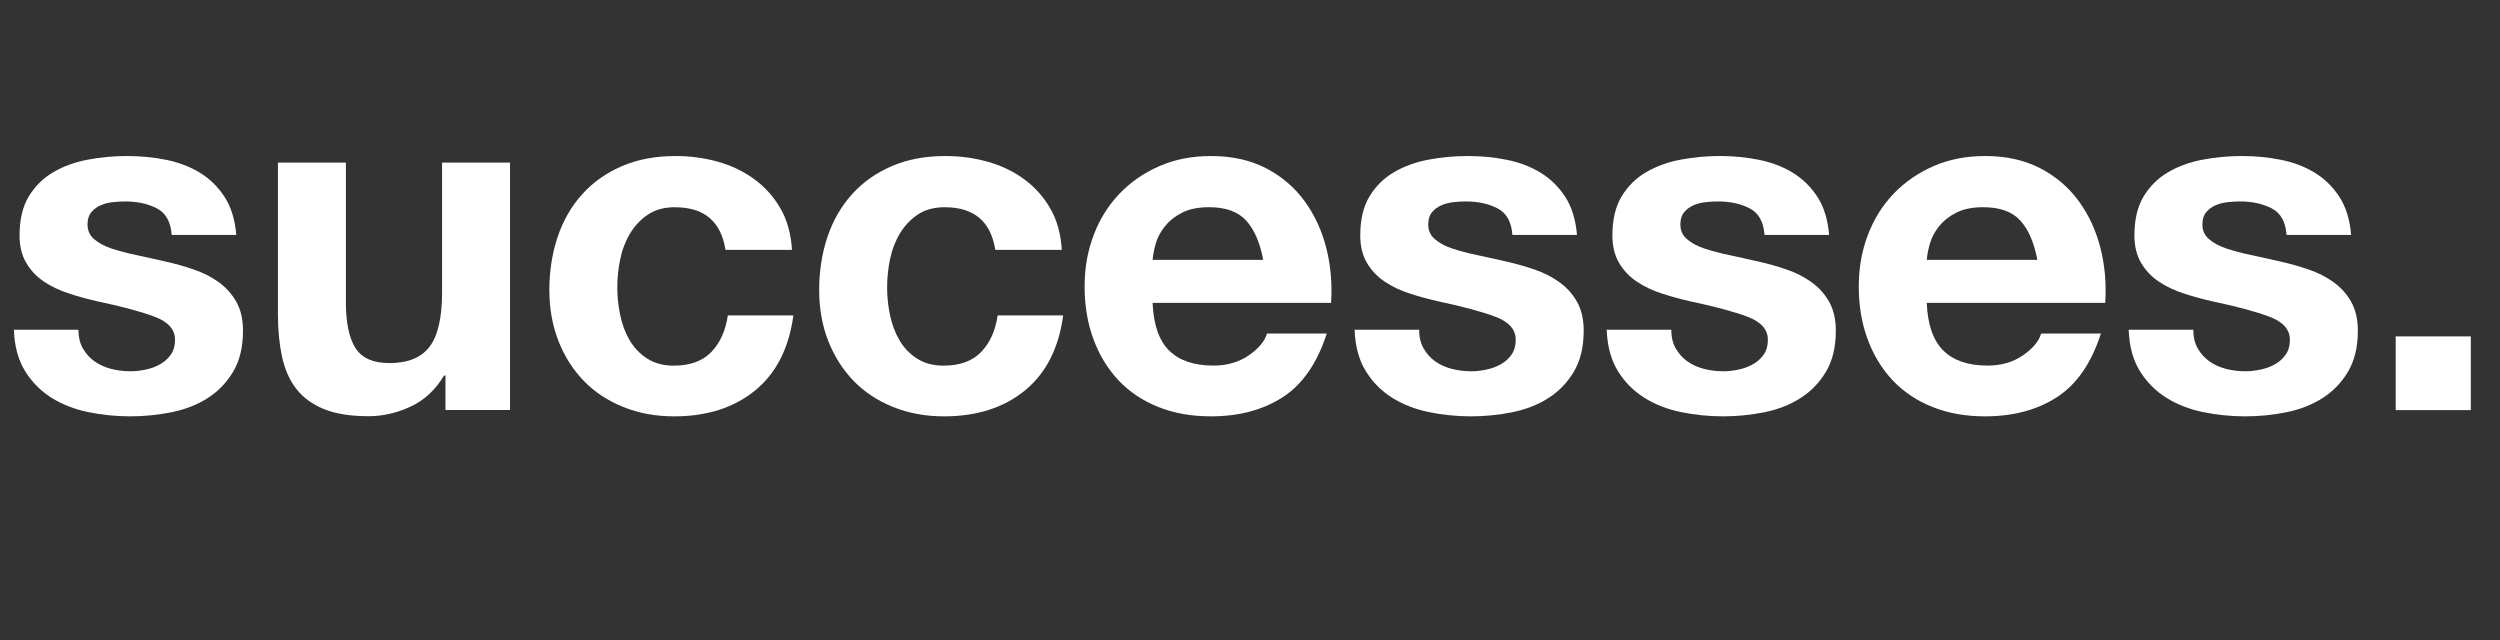
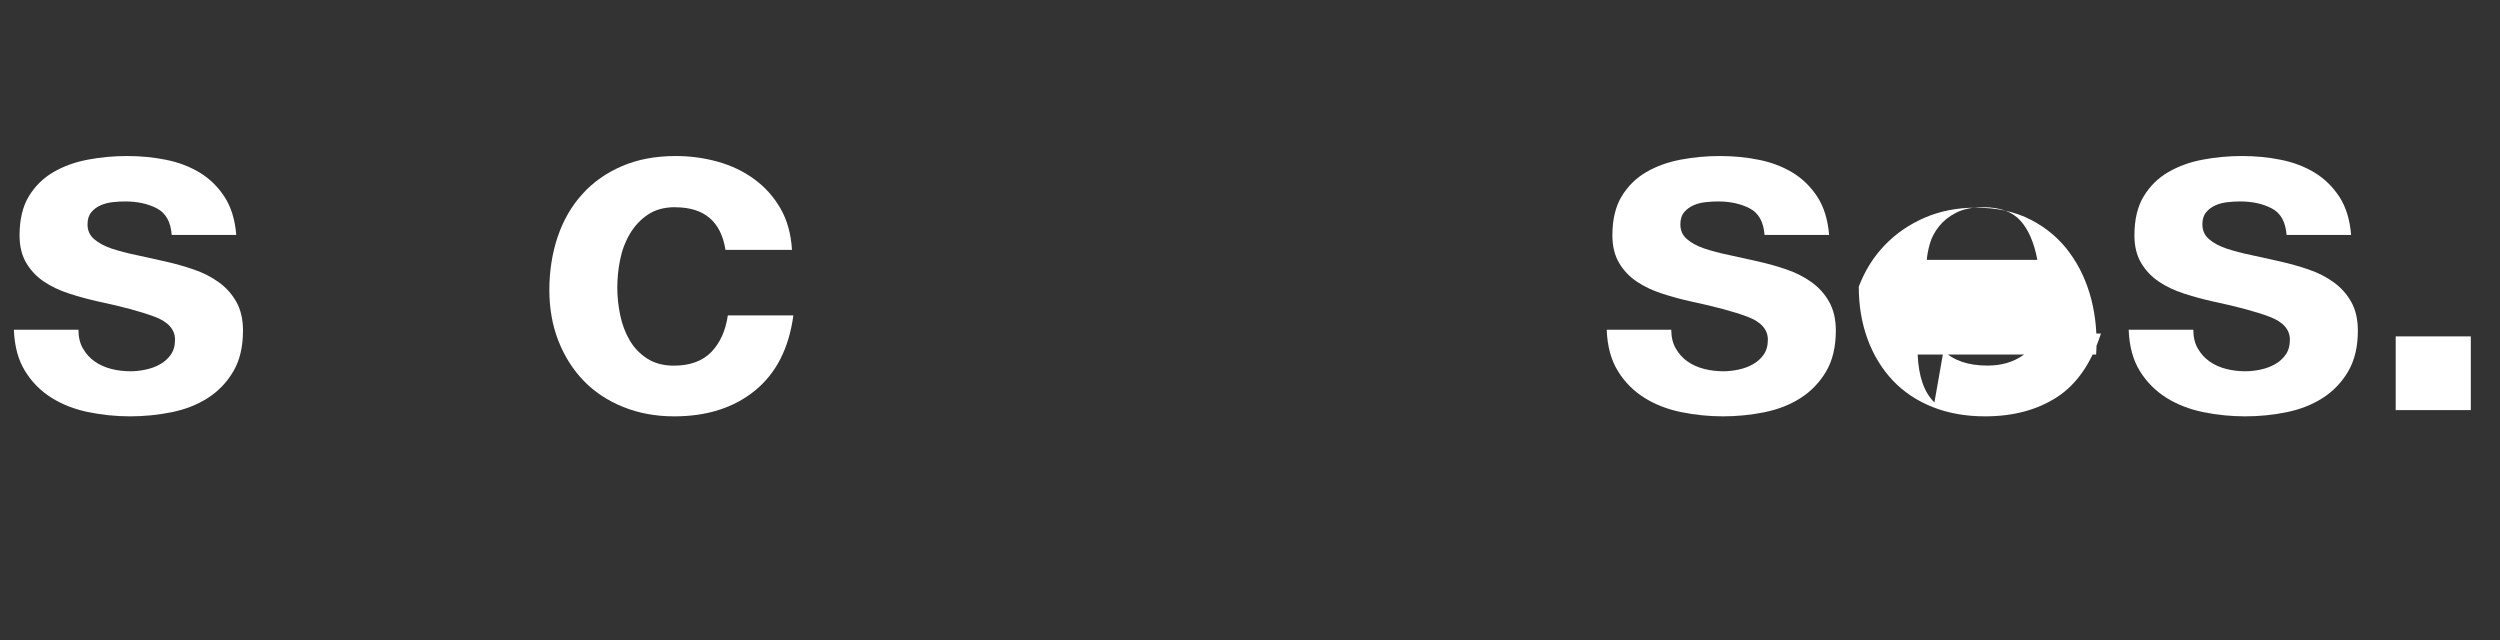
<svg xmlns="http://www.w3.org/2000/svg" id="Layer_2" data-name="Layer 2" viewBox="0 0 360.52 92.32">
  <rect x="0" y="0" width="360.52" height="92.32" fill="#333333" stroke="none" />
  <defs>
    <style>
      .cls-1 {
        fill: #fff;
      }
    </style>
  </defs>
  <g id="Layer_1-2" data-name="Layer 1">
    <g>
      <path class="cls-1" d="M11.97,50.27c.44.76,1,1.38,1.69,1.86.69.48,1.48.84,2.38,1.07s1.83.34,2.79.34c.69,0,1.41-.08,2.17-.24.76-.16,1.45-.41,2.07-.76.62-.34,1.14-.8,1.55-1.38.41-.57.62-1.3.62-2.17,0-1.47-.98-2.58-2.93-3.31-1.96-.74-4.68-1.47-8.18-2.21-1.43-.32-2.82-.7-4.17-1.14-1.36-.44-2.56-1.01-3.62-1.72-1.06-.71-1.91-1.61-2.55-2.69-.64-1.08-.97-2.4-.97-3.97,0-2.3.45-4.19,1.35-5.66.9-1.47,2.08-2.63,3.55-3.48,1.47-.85,3.13-1.45,4.97-1.79,1.84-.35,3.73-.52,5.66-.52s3.81.18,5.62.55c1.82.37,3.44.99,4.86,1.86,1.43.87,2.61,2.04,3.55,3.48.94,1.45,1.51,3.28,1.69,5.49h-9.31c-.14-1.89-.85-3.16-2.14-3.83-1.29-.67-2.81-1-4.55-1-.55,0-1.15.03-1.79.1-.65.07-1.23.22-1.76.45-.53.23-.98.56-1.35,1-.37.44-.55,1.02-.55,1.76,0,.88.32,1.59.97,2.14.64.55,1.48,1,2.52,1.35,1.04.34,2.22.66,3.55.93,1.33.28,2.69.58,4.07.9,1.43.32,2.82.71,4.17,1.17,1.36.46,2.56,1.07,3.62,1.83,1.06.76,1.91,1.7,2.55,2.83.64,1.13.97,2.52.97,4.17,0,2.35-.47,4.31-1.41,5.9-.94,1.59-2.17,2.86-3.69,3.83-1.52.97-3.25,1.64-5.21,2.04-1.96.39-3.94.59-5.97.59s-4.09-.21-6.07-.62c-1.98-.41-3.74-1.1-5.28-2.07-1.54-.97-2.81-2.24-3.79-3.83-.99-1.59-1.53-3.58-1.62-5.97h9.31c0,1.06.22,1.97.66,2.73Z" />
-       <path class="cls-1" d="M64.24,59.13v-4.97h-.21c-1.24,2.07-2.85,3.57-4.83,4.48-1.98.92-4,1.38-6.07,1.38-2.62,0-4.77-.35-6.45-1.04-1.68-.69-3-1.67-3.97-2.93-.97-1.26-1.65-2.81-2.04-4.62-.39-1.82-.59-3.83-.59-6.04v-21.94h9.8v20.15c0,2.94.46,5.14,1.38,6.59.92,1.45,2.55,2.17,4.9,2.17,2.67,0,4.6-.79,5.8-2.38,1.2-1.59,1.79-4.2,1.79-7.83v-18.7h9.8v35.67h-9.31Z" />
      <path class="cls-1" d="M97.36,29.88c-1.56,0-2.88.36-3.93,1.07-1.06.71-1.92,1.63-2.59,2.76-.67,1.13-1.14,2.37-1.41,3.73-.28,1.36-.41,2.7-.41,4.04s.14,2.6.41,3.93c.28,1.33.72,2.54,1.35,3.62.62,1.08,1.46,1.97,2.52,2.66,1.06.69,2.35,1.04,3.86,1.04,2.35,0,4.15-.66,5.42-1.97,1.26-1.31,2.06-3.07,2.38-5.28h9.45c-.64,4.74-2.48,8.35-5.52,10.83s-6.92,3.73-11.66,3.73c-2.67,0-5.12-.45-7.35-1.35-2.23-.9-4.13-2.15-5.69-3.76-1.56-1.61-2.78-3.53-3.66-5.76-.87-2.23-1.31-4.68-1.31-7.35s.4-5.32,1.21-7.69c.8-2.37,1.99-4.42,3.55-6.14,1.56-1.73,3.47-3.07,5.73-4.04,2.25-.97,4.83-1.45,7.73-1.45,2.12,0,4.15.28,6.11.83,1.95.55,3.7,1.39,5.24,2.52,1.54,1.13,2.79,2.53,3.76,4.21.97,1.68,1.52,3.67,1.66,5.97h-9.59c-.65-4.09-3.06-6.14-7.25-6.14Z" />
-       <path class="cls-1" d="M136.27,29.88c-1.56,0-2.88.36-3.93,1.07-1.06.71-1.92,1.63-2.59,2.76-.67,1.13-1.14,2.37-1.41,3.73-.28,1.36-.41,2.7-.41,4.04s.14,2.6.41,3.93c.28,1.33.72,2.54,1.35,3.62.62,1.08,1.46,1.97,2.52,2.66,1.06.69,2.35,1.04,3.86,1.04,2.35,0,4.15-.66,5.42-1.97,1.26-1.31,2.06-3.07,2.38-5.28h9.45c-.64,4.74-2.48,8.35-5.52,10.83s-6.92,3.73-11.66,3.73c-2.67,0-5.12-.45-7.35-1.35-2.23-.9-4.13-2.15-5.69-3.76-1.56-1.61-2.78-3.53-3.66-5.76-.87-2.23-1.31-4.68-1.31-7.35s.4-5.32,1.21-7.69c.8-2.37,1.99-4.42,3.55-6.14,1.56-1.73,3.47-3.07,5.73-4.04,2.25-.97,4.83-1.45,7.73-1.45,2.12,0,4.15.28,6.11.83,1.95.55,3.7,1.39,5.24,2.52,1.54,1.13,2.79,2.53,3.76,4.21.97,1.68,1.52,3.67,1.66,5.97h-9.59c-.65-4.09-3.06-6.14-7.25-6.14Z" />
-       <path class="cls-1" d="M168.63,50.58c1.47,1.43,3.59,2.14,6.35,2.14,1.98,0,3.68-.49,5.11-1.48,1.43-.99,2.3-2.04,2.62-3.14h8.62c-1.38,4.28-3.5,7.34-6.35,9.18-2.85,1.84-6.3,2.76-10.35,2.76-2.81,0-5.34-.45-7.59-1.35-2.25-.9-4.16-2.17-5.73-3.83-1.56-1.66-2.77-3.63-3.62-5.93-.85-2.3-1.28-4.83-1.28-7.59s.44-5.15,1.31-7.45c.87-2.3,2.12-4.29,3.73-5.97,1.61-1.68,3.53-3,5.76-3.97,2.23-.97,4.7-1.45,7.42-1.45,3.04,0,5.68.59,7.94,1.76,2.25,1.17,4.11,2.75,5.55,4.73,1.45,1.98,2.49,4.23,3.14,6.76.64,2.53.87,5.17.69,7.93h-25.74c.14,3.17.94,5.47,2.42,6.9ZM179.71,31.81c-1.17-1.29-2.96-1.93-5.35-1.93-1.56,0-2.86.26-3.9.79-1.04.53-1.86,1.19-2.48,1.97-.62.78-1.06,1.61-1.31,2.48-.25.87-.4,1.66-.45,2.35h15.94c-.46-2.48-1.28-4.37-2.45-5.66Z" />
-       <path class="cls-1" d="M205.31,50.27c.44.76,1,1.38,1.69,1.86.69.48,1.48.84,2.38,1.07s1.83.34,2.79.34c.69,0,1.41-.08,2.17-.24.76-.16,1.45-.41,2.07-.76.62-.34,1.14-.8,1.55-1.38.41-.57.62-1.3.62-2.17,0-1.47-.98-2.58-2.93-3.31-1.96-.74-4.68-1.47-8.18-2.21-1.43-.32-2.82-.7-4.17-1.14-1.36-.44-2.56-1.01-3.62-1.72-1.06-.71-1.91-1.61-2.55-2.69-.64-1.08-.97-2.4-.97-3.97,0-2.3.45-4.19,1.35-5.66.9-1.47,2.08-2.63,3.55-3.48,1.47-.85,3.13-1.45,4.97-1.79,1.84-.35,3.73-.52,5.66-.52s3.81.18,5.62.55c1.82.37,3.44.99,4.86,1.86,1.43.87,2.61,2.04,3.55,3.48.94,1.45,1.51,3.28,1.69,5.49h-9.31c-.14-1.89-.85-3.16-2.14-3.83-1.29-.67-2.81-1-4.55-1-.55,0-1.15.03-1.79.1-.65.07-1.23.22-1.76.45-.53.23-.98.56-1.35,1-.37.44-.55,1.02-.55,1.76,0,.88.32,1.59.97,2.14.64.55,1.48,1,2.52,1.35,1.04.34,2.22.66,3.55.93,1.33.28,2.69.58,4.07.9,1.43.32,2.82.71,4.17,1.17,1.36.46,2.56,1.07,3.62,1.83,1.06.76,1.91,1.7,2.55,2.83.64,1.13.97,2.52.97,4.17,0,2.35-.47,4.31-1.41,5.9-.94,1.59-2.17,2.86-3.69,3.83-1.52.97-3.25,1.64-5.21,2.04-1.96.39-3.94.59-5.97.59s-4.09-.21-6.07-.62c-1.98-.41-3.74-1.1-5.28-2.07-1.54-.97-2.81-2.24-3.79-3.83-.99-1.59-1.53-3.58-1.62-5.97h9.31c0,1.06.22,1.97.66,2.73Z" />
      <path class="cls-1" d="M241.67,50.27c.44.76,1,1.38,1.69,1.86.69.48,1.48.84,2.38,1.07s1.83.34,2.79.34c.69,0,1.41-.08,2.17-.24.76-.16,1.45-.41,2.07-.76.62-.34,1.14-.8,1.55-1.38.41-.57.62-1.3.62-2.17,0-1.47-.98-2.58-2.93-3.31-1.96-.74-4.68-1.47-8.18-2.21-1.43-.32-2.82-.7-4.17-1.14-1.36-.44-2.56-1.01-3.62-1.72-1.06-.71-1.91-1.61-2.55-2.69-.64-1.08-.97-2.4-.97-3.97,0-2.3.45-4.19,1.35-5.66.9-1.47,2.08-2.63,3.55-3.48,1.47-.85,3.13-1.45,4.97-1.79,1.84-.35,3.73-.52,5.66-.52s3.81.18,5.62.55c1.82.37,3.44.99,4.86,1.86,1.43.87,2.61,2.04,3.55,3.48.94,1.45,1.51,3.28,1.69,5.49h-9.31c-.14-1.89-.85-3.16-2.14-3.83-1.29-.67-2.81-1-4.55-1-.55,0-1.15.03-1.79.1-.65.07-1.23.22-1.76.45-.53.23-.98.56-1.35,1-.37.44-.55,1.02-.55,1.76,0,.88.32,1.59.97,2.14.64.55,1.48,1,2.52,1.35,1.04.34,2.22.66,3.55.93,1.33.28,2.69.58,4.07.9,1.43.32,2.82.71,4.17,1.17,1.36.46,2.56,1.07,3.62,1.83,1.06.76,1.91,1.7,2.55,2.83.64,1.13.97,2.52.97,4.17,0,2.35-.47,4.31-1.41,5.9-.94,1.59-2.17,2.86-3.69,3.83-1.52.97-3.25,1.64-5.21,2.04-1.96.39-3.94.59-5.97.59s-4.09-.21-6.07-.62c-1.98-.41-3.74-1.1-5.28-2.07-1.54-.97-2.81-2.24-3.79-3.83-.99-1.59-1.53-3.58-1.62-5.97h9.31c0,1.06.22,1.97.66,2.73Z" />
-       <path class="cls-1" d="M280.27,50.58c1.47,1.43,3.59,2.14,6.35,2.14,1.98,0,3.68-.49,5.11-1.48,1.43-.99,2.3-2.04,2.62-3.14h8.62c-1.38,4.28-3.5,7.34-6.35,9.18-2.85,1.84-6.3,2.76-10.35,2.76-2.81,0-5.34-.45-7.59-1.35-2.25-.9-4.16-2.17-5.73-3.83-1.56-1.66-2.77-3.63-3.62-5.93-.85-2.3-1.28-4.83-1.28-7.59s.44-5.15,1.31-7.45c.87-2.3,2.12-4.29,3.73-5.97,1.61-1.68,3.53-3,5.76-3.97,2.23-.97,4.7-1.45,7.42-1.45,3.04,0,5.68.59,7.94,1.76,2.25,1.17,4.11,2.75,5.55,4.73,1.45,1.98,2.49,4.23,3.14,6.76.64,2.53.87,5.17.69,7.93h-25.74c.14,3.17.94,5.47,2.42,6.9ZM291.35,31.81c-1.17-1.29-2.96-1.93-5.35-1.93-1.56,0-2.86.26-3.9.79-1.04.53-1.86,1.19-2.48,1.97-.62.78-1.06,1.61-1.31,2.48-.25.87-.4,1.66-.45,2.35h15.94c-.46-2.48-1.28-4.37-2.45-5.66Z" />
+       <path class="cls-1" d="M280.27,50.58c1.47,1.43,3.59,2.14,6.35,2.14,1.98,0,3.68-.49,5.11-1.48,1.43-.99,2.3-2.04,2.62-3.14h8.62c-1.38,4.28-3.5,7.34-6.35,9.18-2.85,1.84-6.3,2.76-10.35,2.76-2.81,0-5.34-.45-7.59-1.35-2.25-.9-4.16-2.17-5.73-3.83-1.56-1.66-2.77-3.63-3.62-5.93-.85-2.3-1.28-4.83-1.28-7.59c.87-2.3,2.12-4.29,3.73-5.97,1.61-1.68,3.53-3,5.76-3.97,2.23-.97,4.7-1.45,7.42-1.45,3.04,0,5.68.59,7.94,1.76,2.25,1.17,4.11,2.75,5.55,4.73,1.45,1.98,2.49,4.23,3.14,6.76.64,2.53.87,5.17.69,7.93h-25.74c.14,3.17.94,5.47,2.42,6.9ZM291.35,31.81c-1.17-1.29-2.96-1.93-5.35-1.93-1.56,0-2.86.26-3.9.79-1.04.53-1.86,1.19-2.48,1.97-.62.78-1.06,1.61-1.31,2.48-.25.87-.4,1.66-.45,2.35h15.94c-.46-2.48-1.28-4.37-2.45-5.66Z" />
      <path class="cls-1" d="M316.95,50.27c.44.76,1,1.38,1.69,1.86.69.48,1.48.84,2.38,1.07.9.23,1.83.34,2.79.34.69,0,1.42-.08,2.17-.24s1.45-.41,2.07-.76c.62-.34,1.14-.8,1.55-1.38.41-.57.62-1.3.62-2.17,0-1.47-.98-2.58-2.93-3.31-1.96-.74-4.68-1.47-8.18-2.21-1.43-.32-2.82-.7-4.17-1.14-1.36-.44-2.57-1.01-3.62-1.72-1.06-.71-1.91-1.61-2.55-2.69-.64-1.08-.97-2.4-.97-3.97,0-2.3.45-4.19,1.35-5.66.9-1.47,2.08-2.63,3.55-3.48,1.47-.85,3.13-1.45,4.97-1.79,1.84-.35,3.73-.52,5.66-.52s3.81.18,5.62.55c1.82.37,3.44.99,4.86,1.86s2.61,2.04,3.55,3.48c.94,1.45,1.51,3.28,1.69,5.49h-9.31c-.14-1.89-.85-3.16-2.14-3.83-1.29-.67-2.81-1-4.55-1-.55,0-1.15.03-1.79.1-.64.07-1.23.22-1.76.45-.53.23-.98.56-1.35,1-.37.44-.55,1.02-.55,1.76,0,.88.32,1.59.97,2.14.64.55,1.48,1,2.52,1.35,1.04.34,2.22.66,3.55.93,1.33.28,2.69.58,4.07.9,1.42.32,2.82.71,4.17,1.17,1.36.46,2.56,1.07,3.62,1.83,1.06.76,1.91,1.7,2.55,2.83.64,1.13.97,2.52.97,4.17,0,2.35-.47,4.31-1.41,5.9-.94,1.59-2.17,2.86-3.69,3.83-1.52.97-3.25,1.64-5.21,2.04s-3.94.59-5.97.59-4.09-.21-6.07-.62c-1.98-.41-3.74-1.1-5.28-2.07-1.54-.97-2.81-2.24-3.8-3.83-.99-1.59-1.53-3.58-1.62-5.97h9.32c0,1.06.22,1.97.66,2.73Z" />
      <path class="cls-1" d="M356.31,48.51v10.63h-10.83v-10.63h10.83Z" />
    </g>
  </g>
</svg>